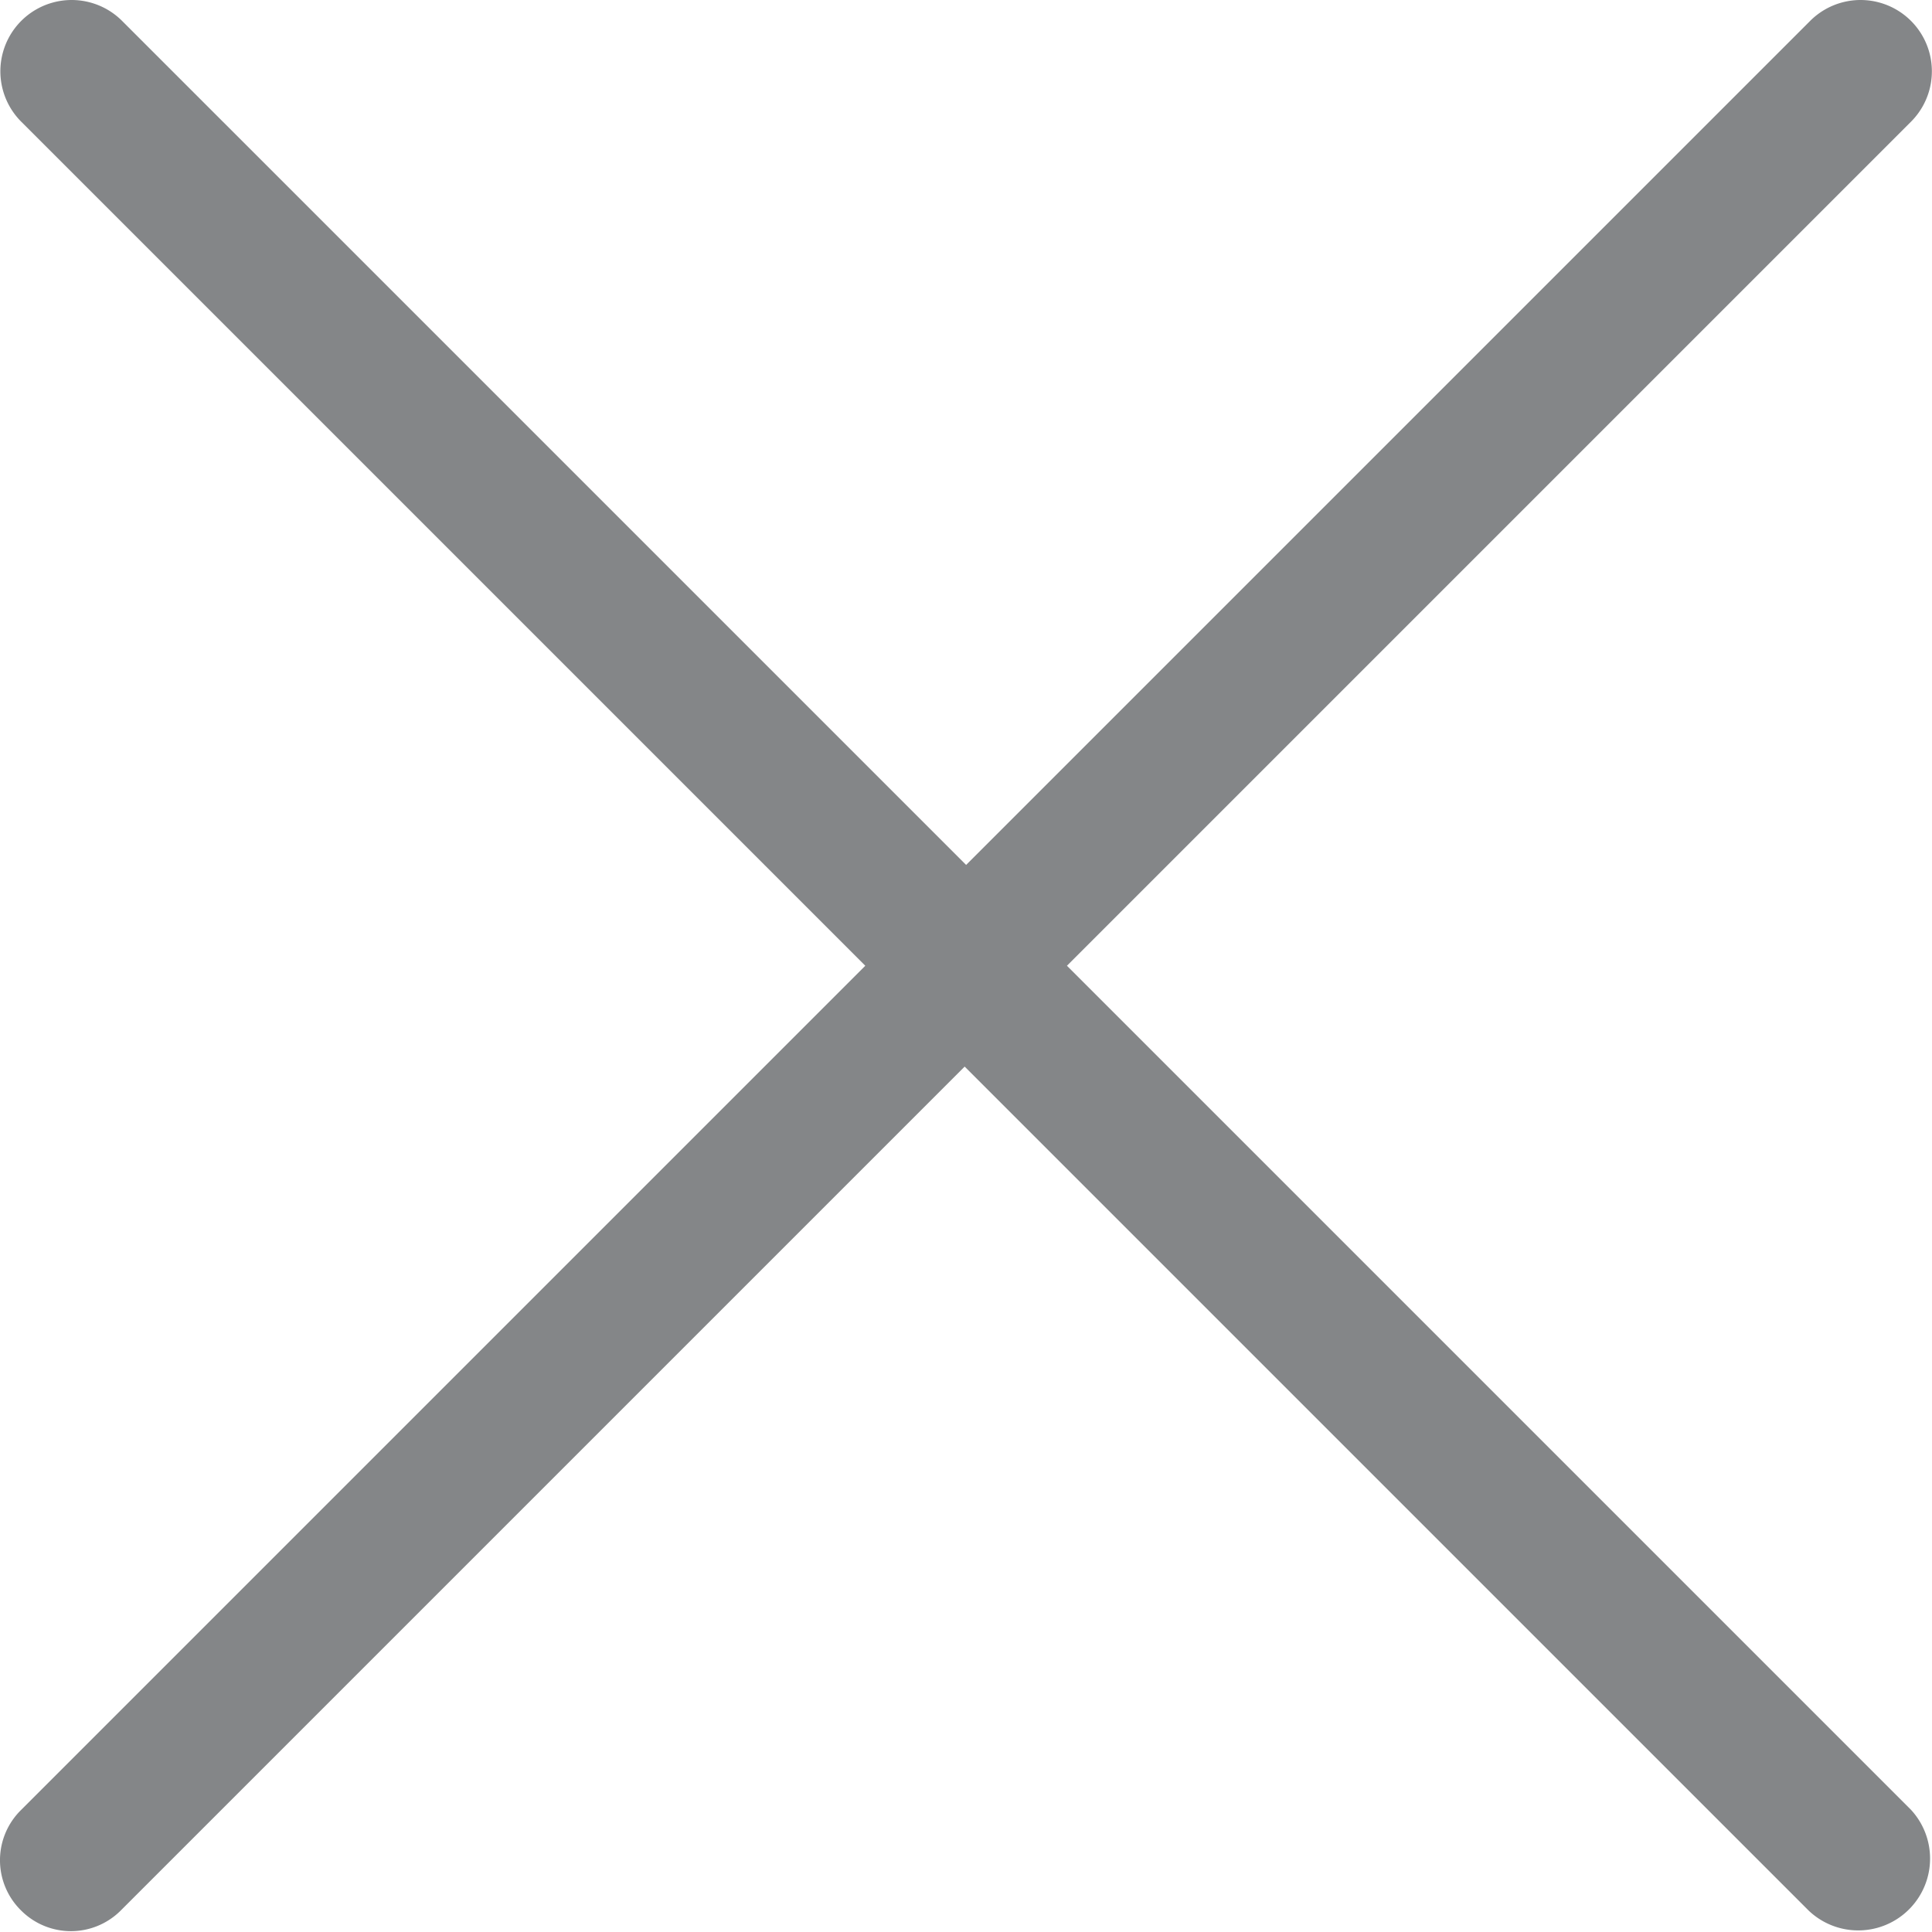
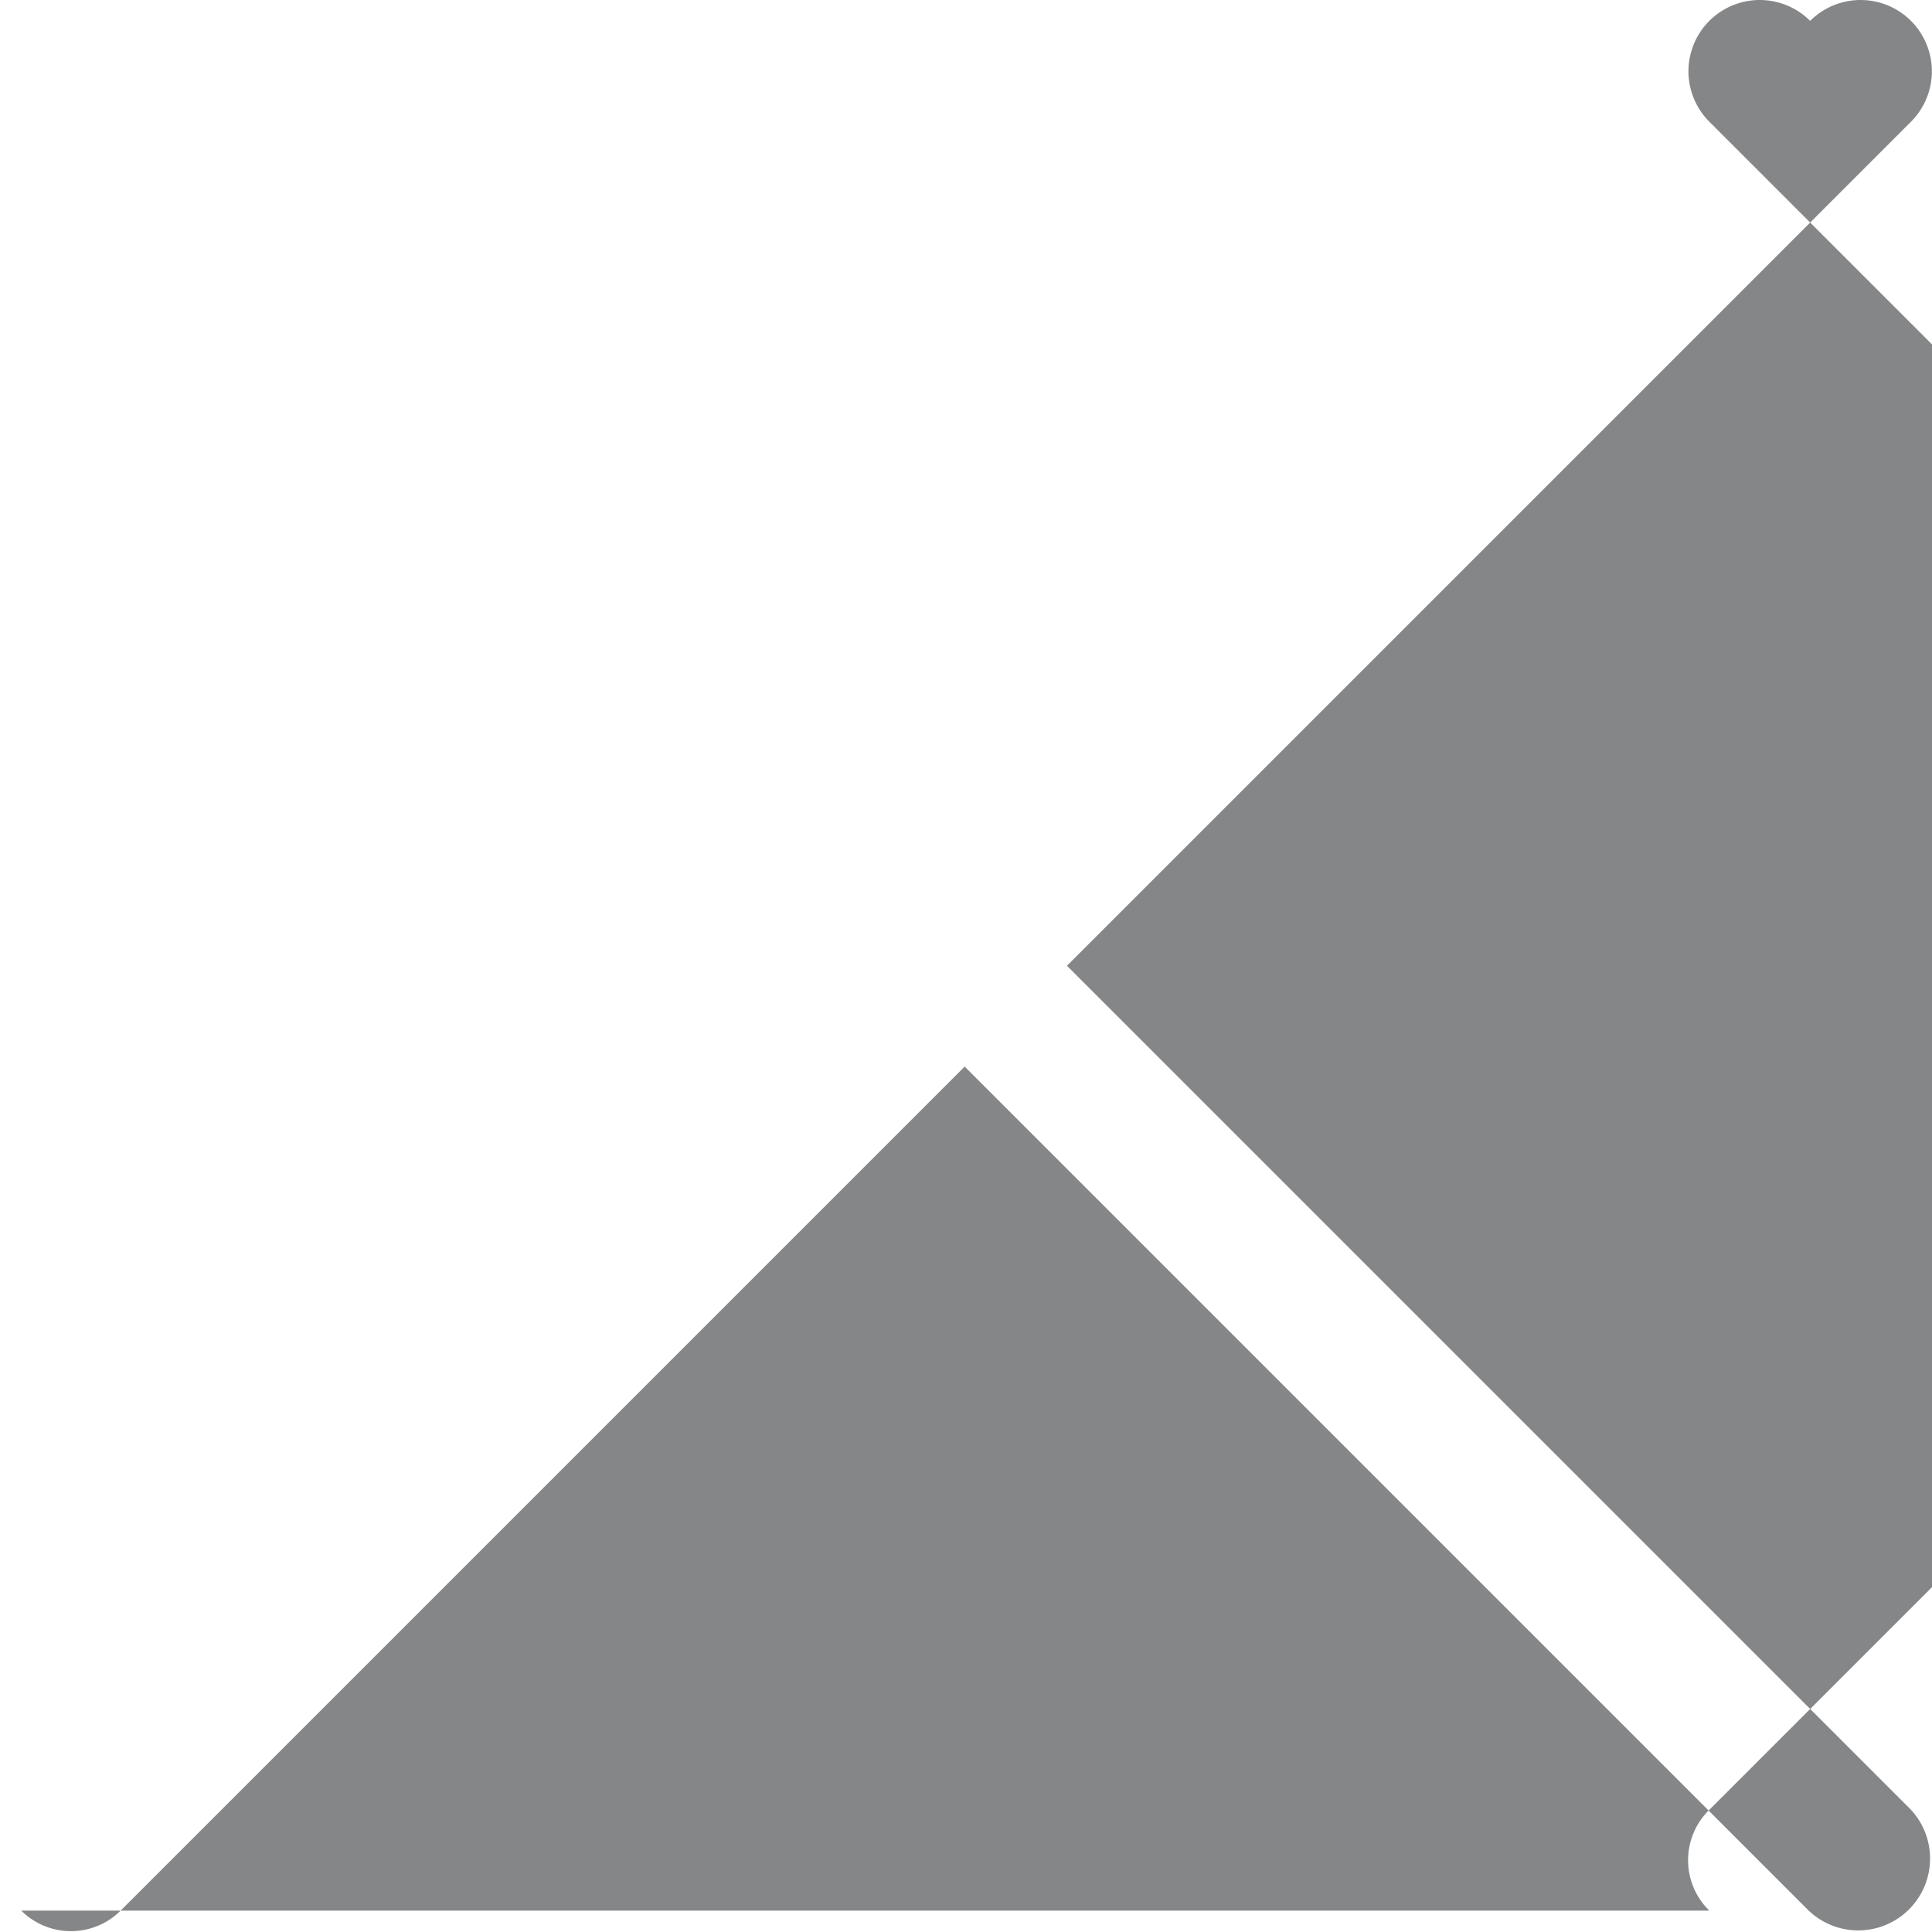
<svg xmlns="http://www.w3.org/2000/svg" width="16" height="16.001" viewBox="0 0 16 16.001">
  <defs>
    <style>
      .cls-1 {
        fill: #848688;
      }
    </style>
  </defs>
  <g id="noun_Close_1268361" transform="translate(-29.396 -29.405)">
-     <path id="Path_1187" data-name="Path 1187" class="cls-1" d="M29.572,45.228a.583.583,0,0,0,.823,0l6.99-6.99,6.99,6.99a.595.595,0,0,0,.847-.835l-6.99-6.99,6.99-6.99a.59.59,0,0,0-.835-.835l-6.99,6.99-6.99-6.99a.59.59,0,1,0-.835.835l6.99,6.99-6.99,6.99a.583.583,0,0,0,0,.835Z" />
+     <path id="Path_1187" data-name="Path 1187" class="cls-1" d="M29.572,45.228a.583.583,0,0,0,.823,0l6.99-6.99,6.99,6.99a.595.595,0,0,0,.847-.835l-6.99-6.99,6.99-6.99a.59.59,0,0,0-.835-.835a.59.59,0,1,0-.835.835l6.99,6.99-6.99,6.99a.583.583,0,0,0,0,.835Z" />
  </g>
</svg>